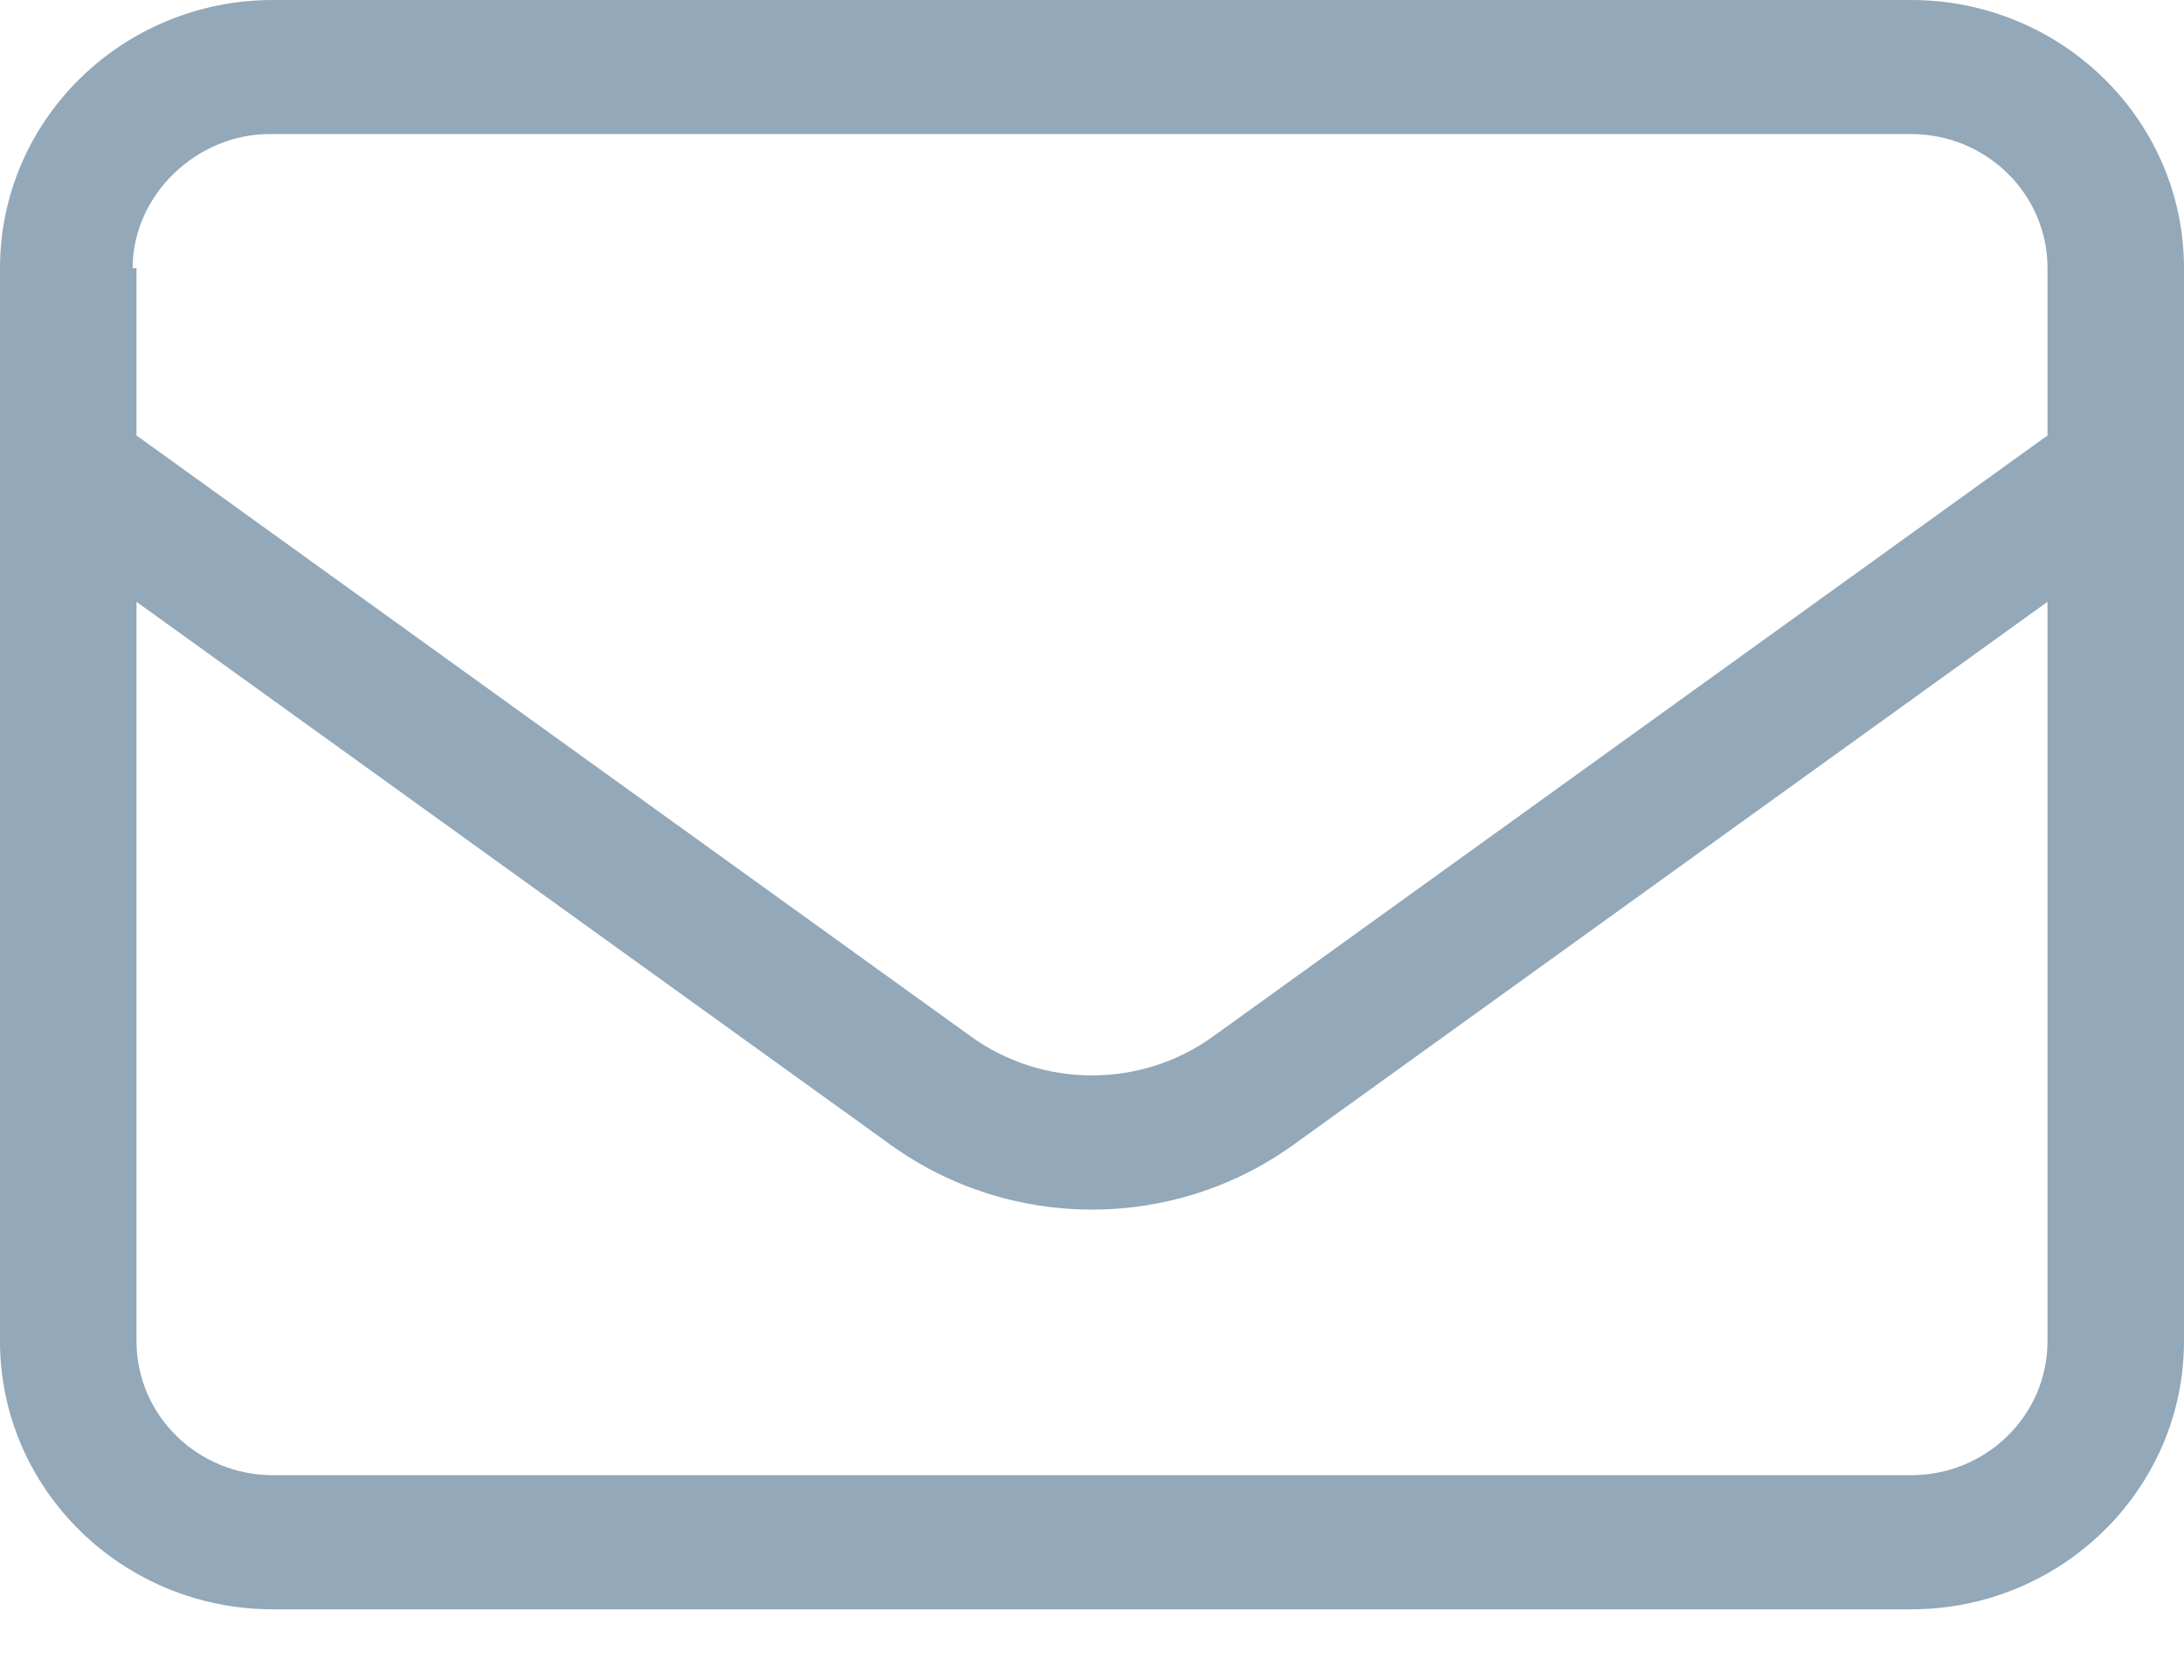
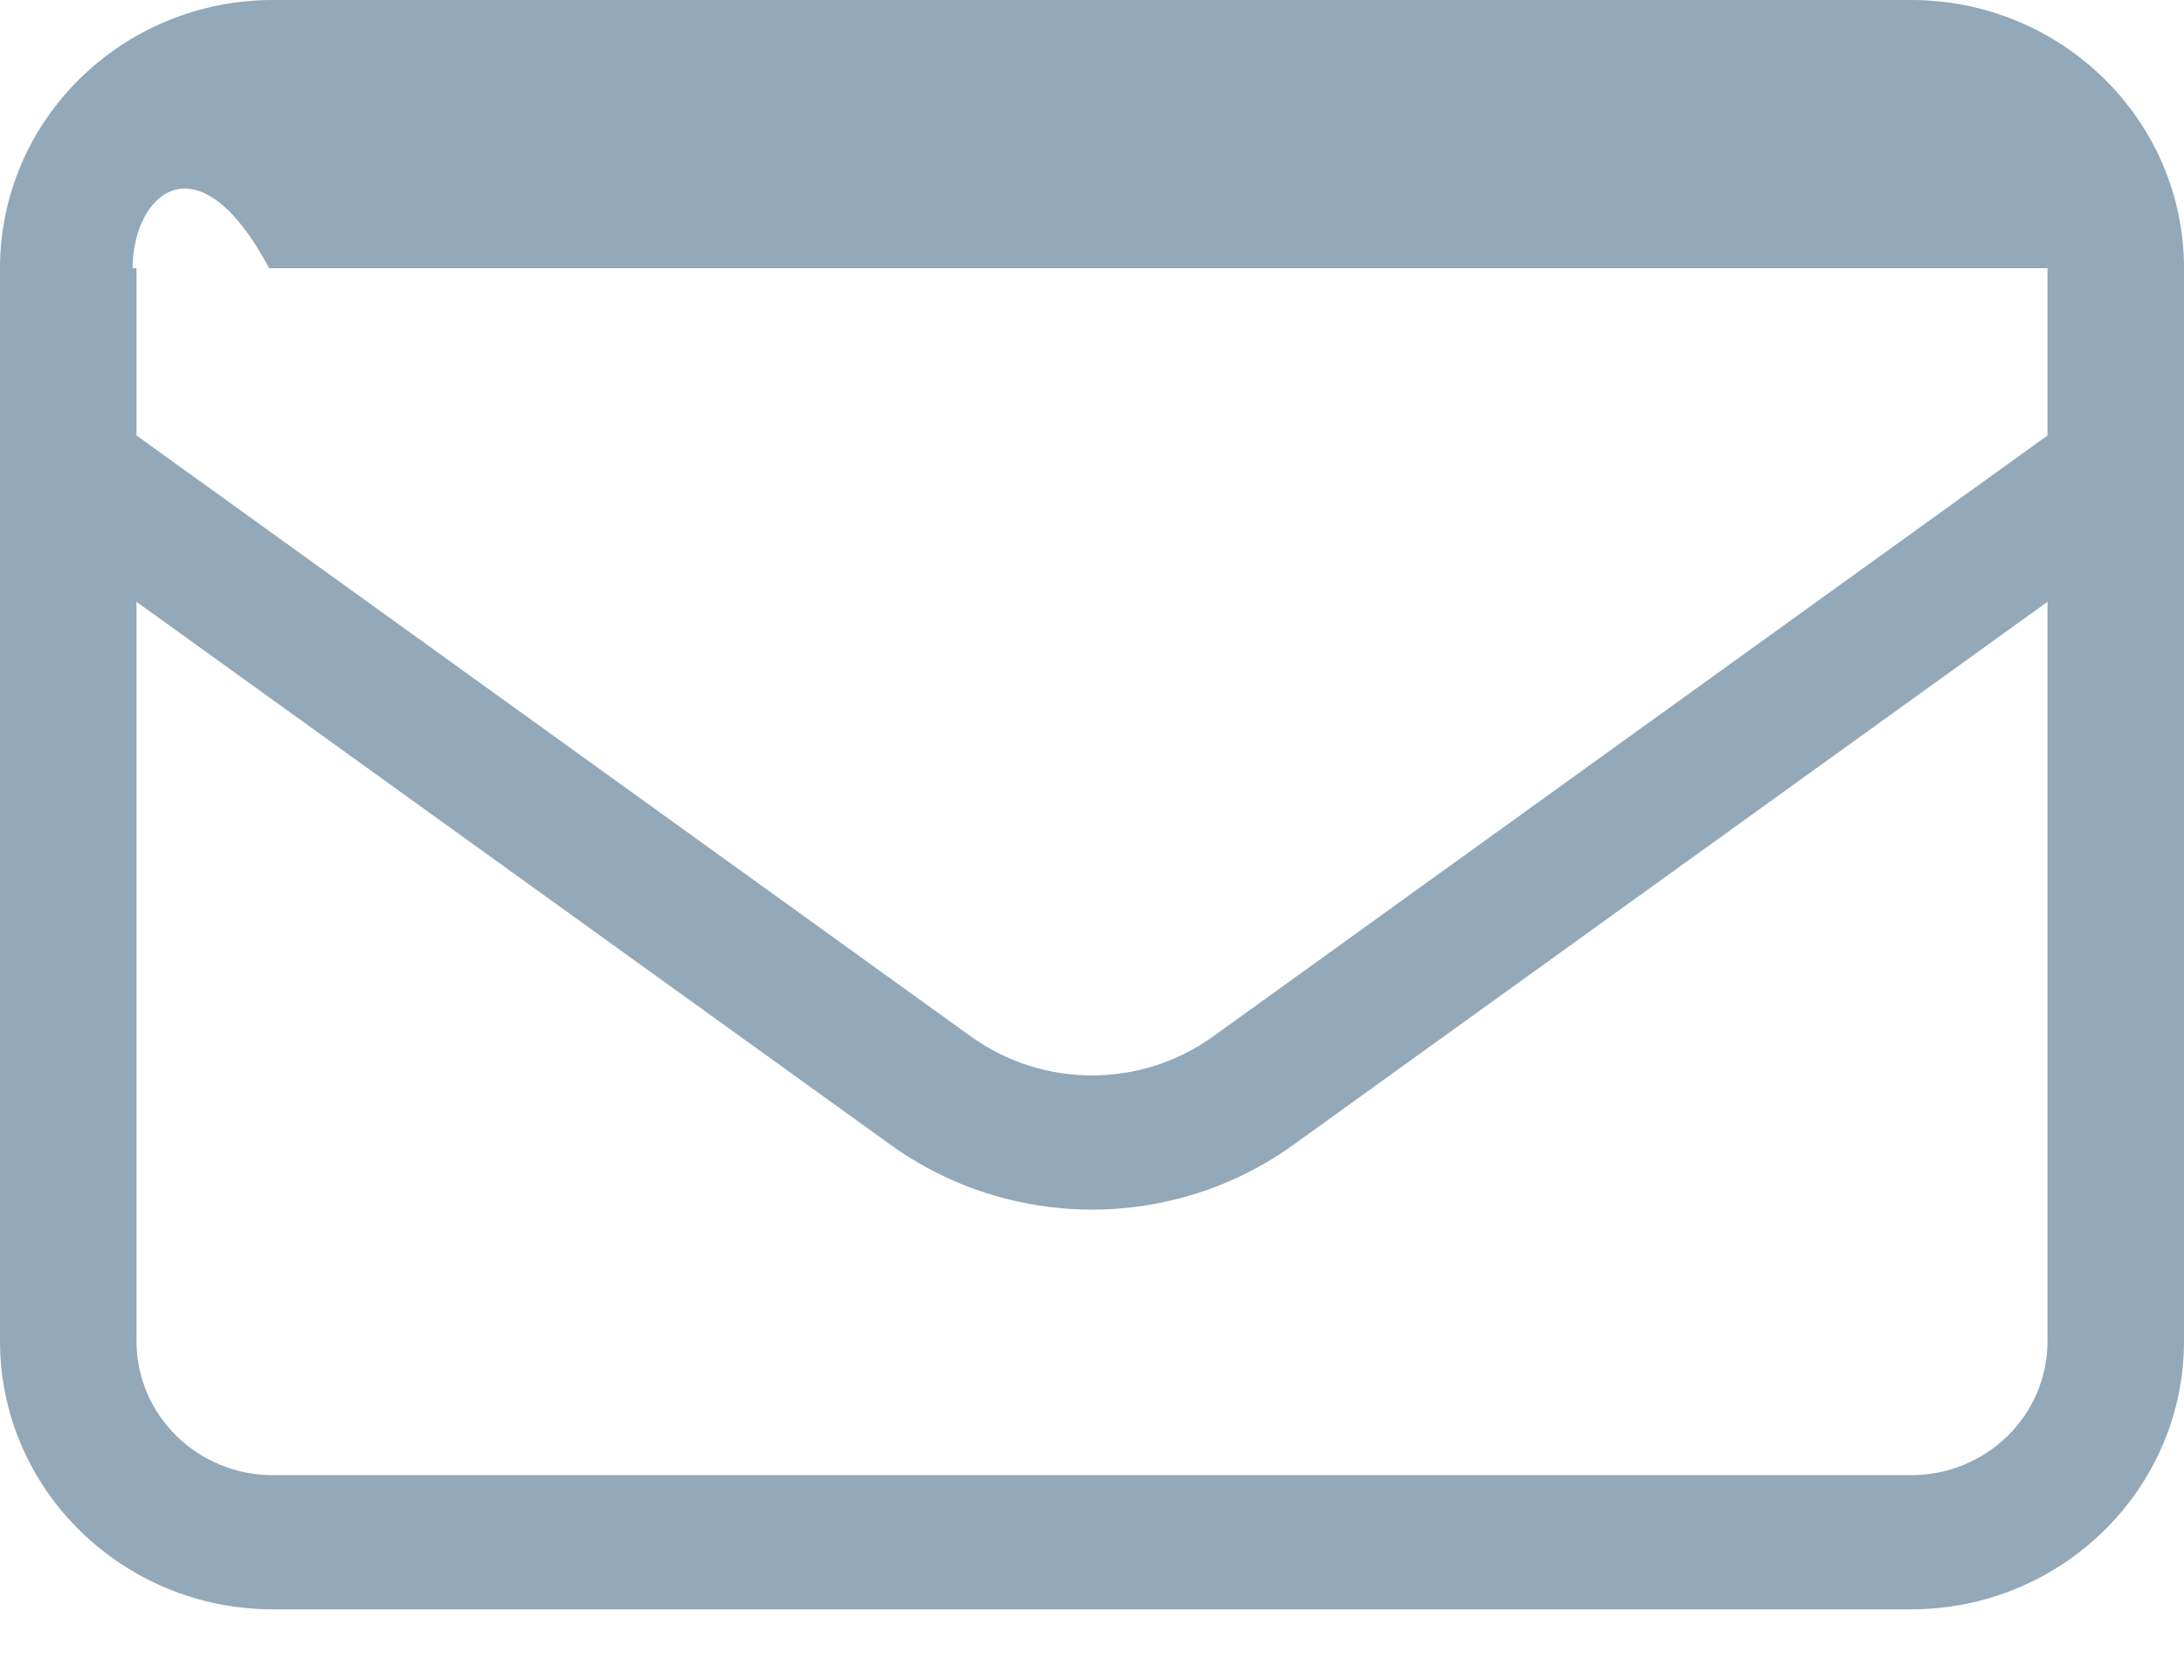
<svg xmlns="http://www.w3.org/2000/svg" width="26" height="20" viewBox="0 0 26 20" fill="none">
-   <path d="M0 3.193C0 1.429 1.455 0 3.25 0H22.75C24.543 0 26 1.429 26 3.193V15.965C26 17.726 24.543 19.158 22.75 19.158H3.25C1.455 19.158 0 17.726 0 15.965V3.193ZM1.625 3.193V5.184L11.558 12.338C12.416 12.957 13.584 12.957 14.442 12.338L24.375 5.184V3.193C24.375 2.31 23.649 1.596 22.75 1.596H3.204C2.353 1.596 1.579 2.31 1.579 3.193H1.625ZM1.625 7.164V15.965C1.625 16.848 2.353 17.561 3.25 17.561H22.75C23.649 17.561 24.375 16.848 24.375 15.965V7.164L15.402 13.625C13.97 14.658 12.03 14.658 10.598 13.625L1.625 7.164Z" fill="#93A8B9" />
+   <path d="M0 3.193C0 1.429 1.455 0 3.25 0H22.75C24.543 0 26 1.429 26 3.193V15.965C26 17.726 24.543 19.158 22.75 19.158H3.25C1.455 19.158 0 17.726 0 15.965V3.193ZM1.625 3.193V5.184L11.558 12.338C12.416 12.957 13.584 12.957 14.442 12.338L24.375 5.184V3.193H3.204C2.353 1.596 1.579 2.31 1.579 3.193H1.625ZM1.625 7.164V15.965C1.625 16.848 2.353 17.561 3.25 17.561H22.75C23.649 17.561 24.375 16.848 24.375 15.965V7.164L15.402 13.625C13.97 14.658 12.03 14.658 10.598 13.625L1.625 7.164Z" fill="#93A8B9" />
</svg>